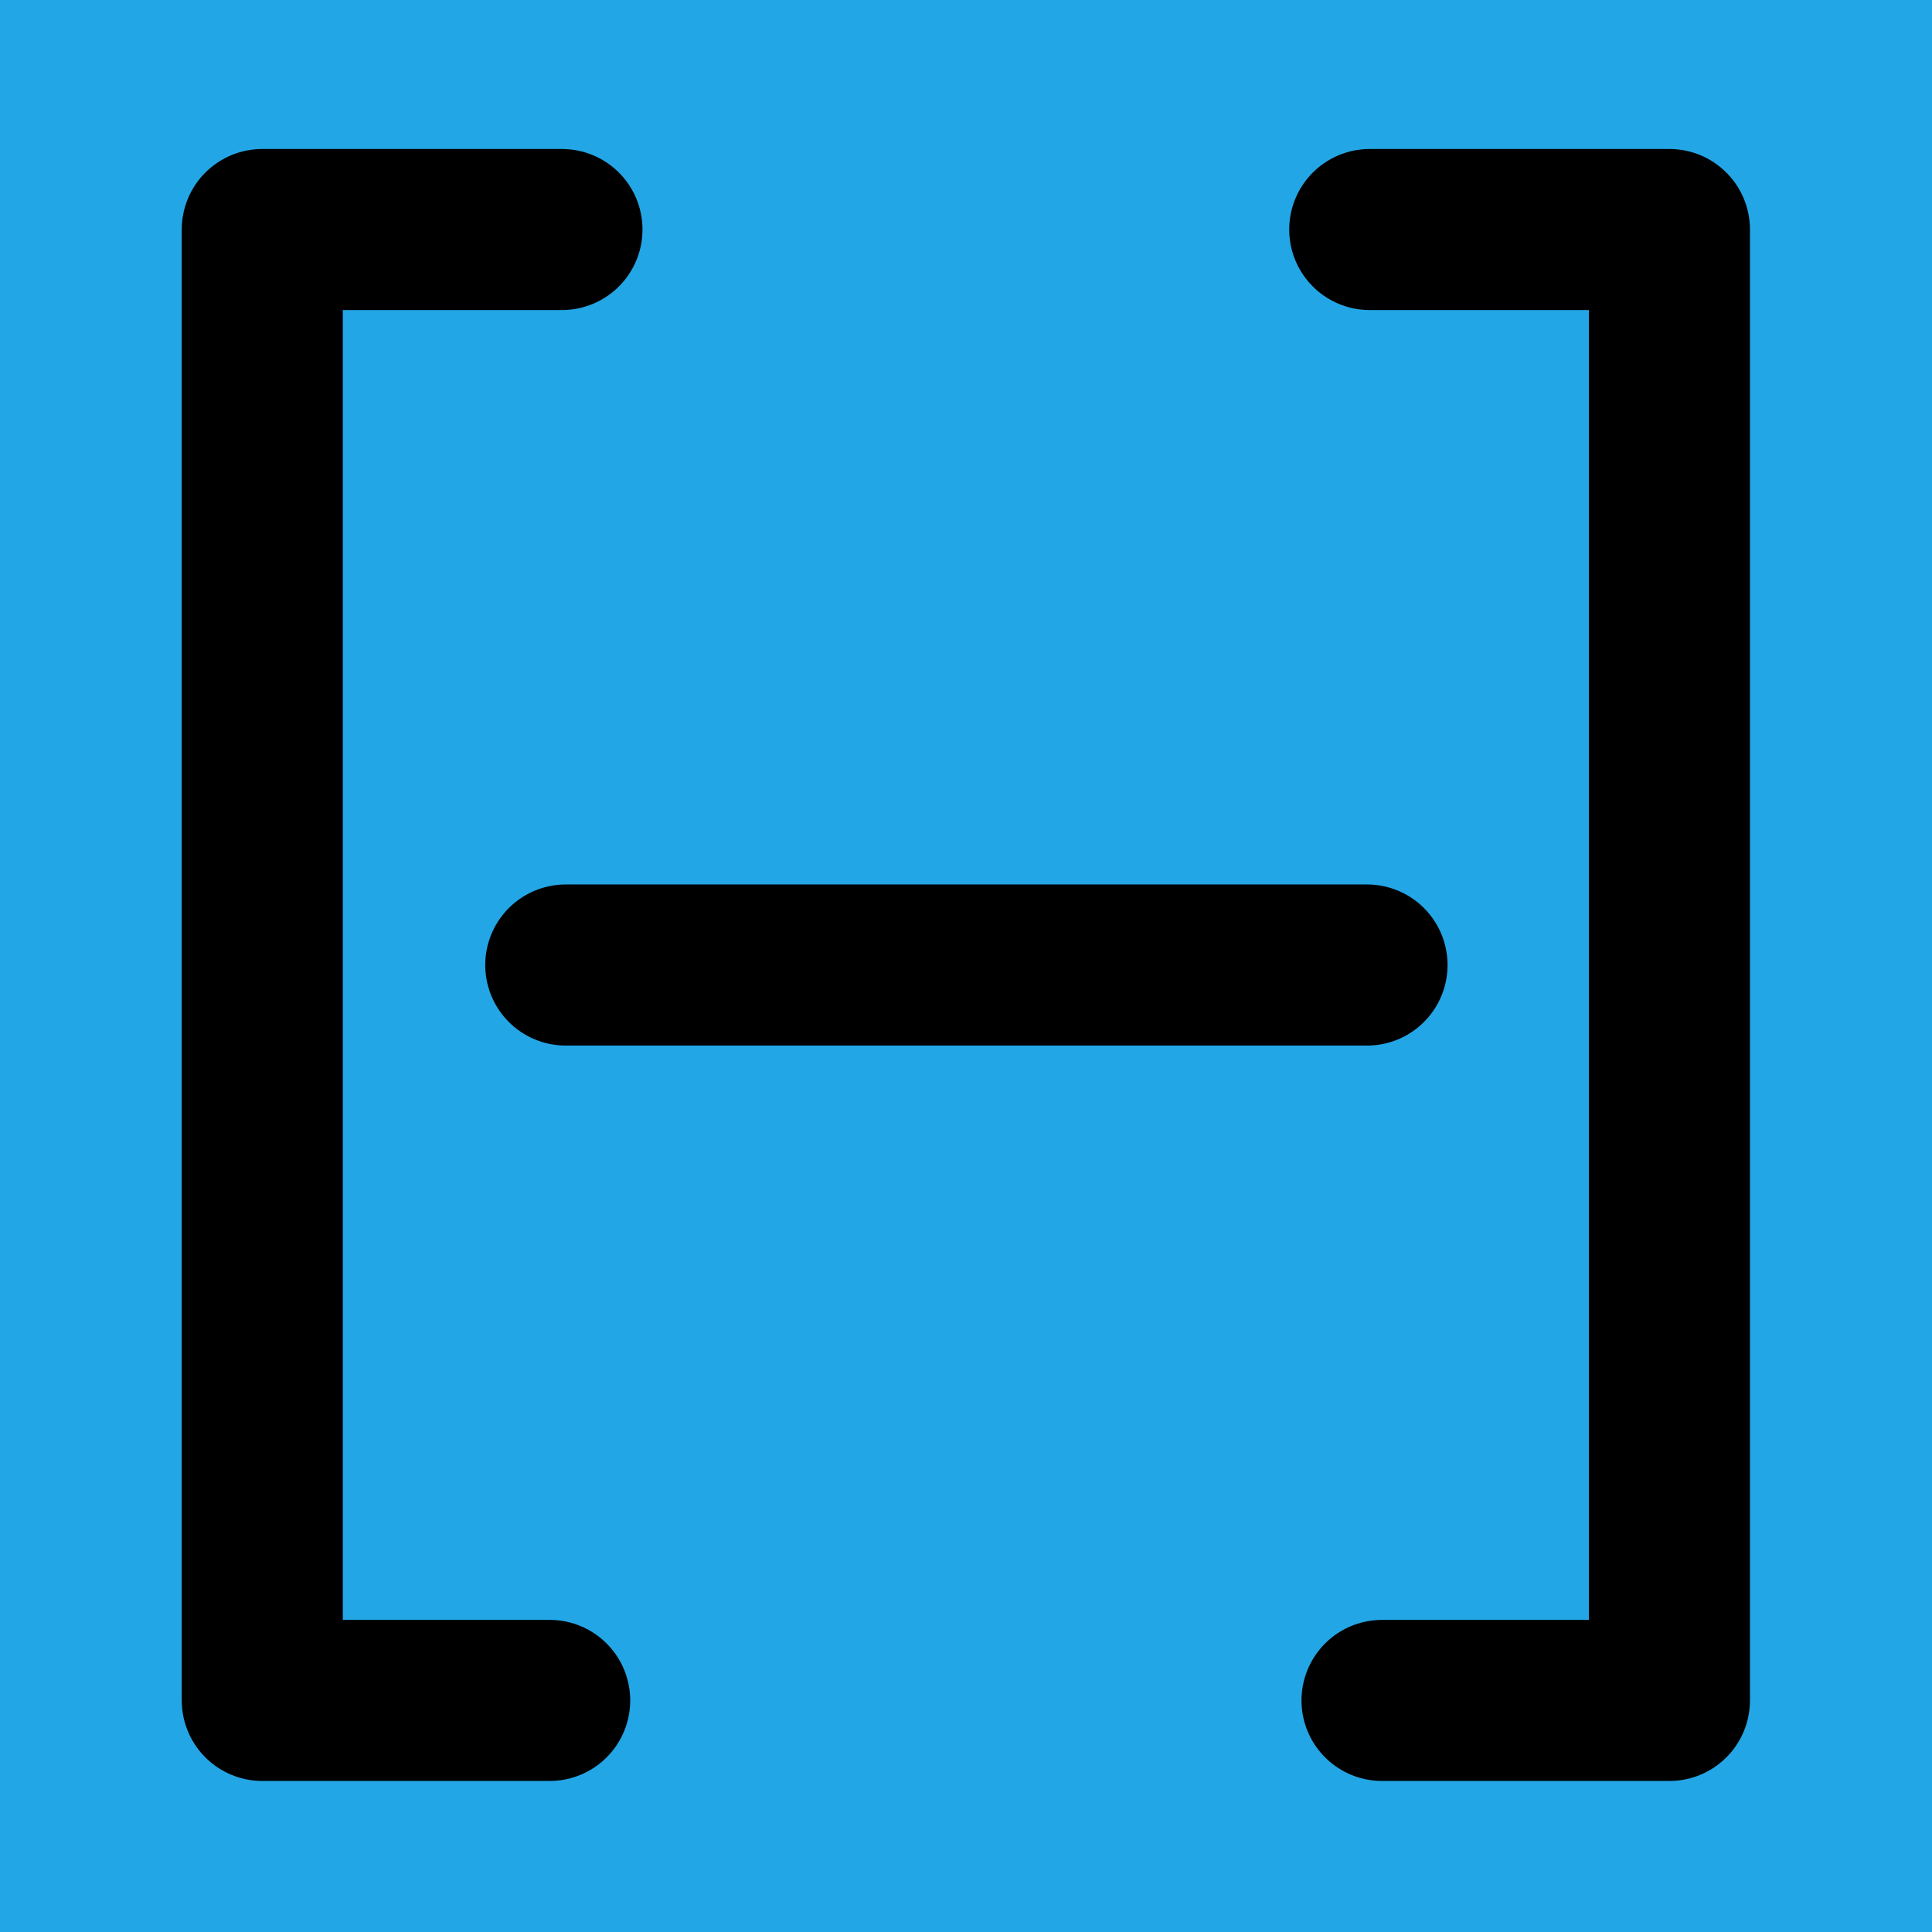
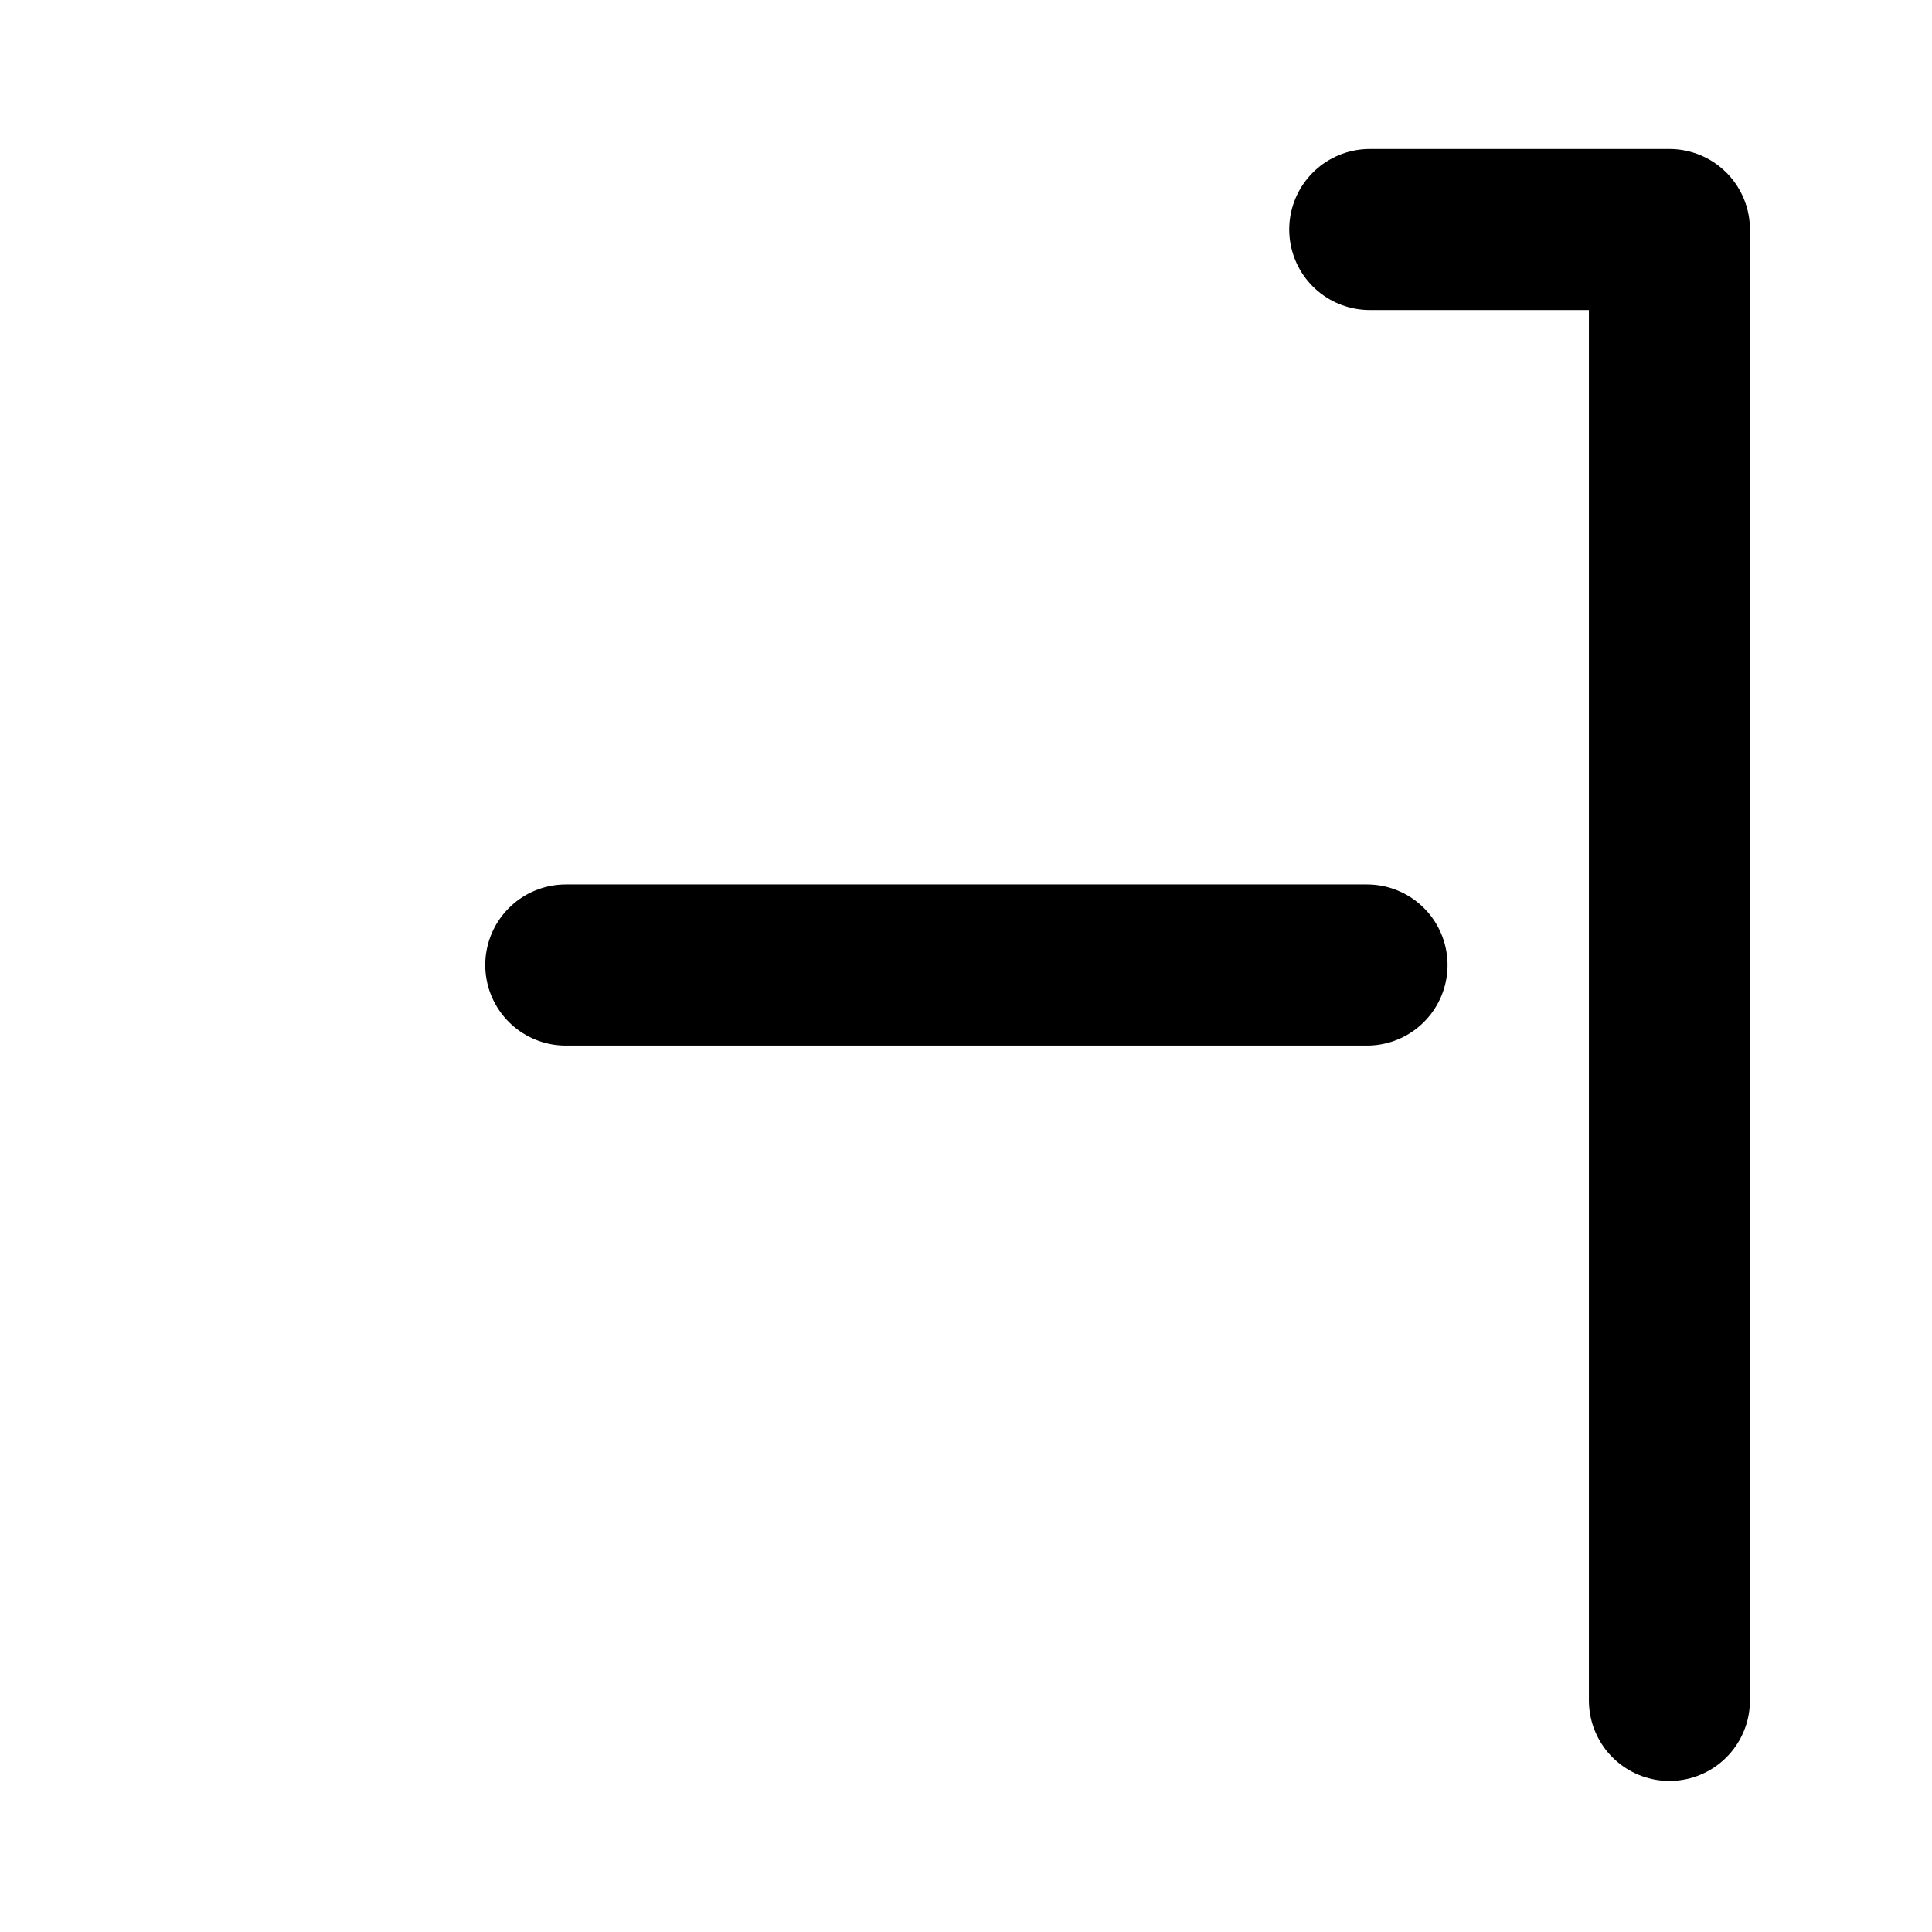
<svg xmlns="http://www.w3.org/2000/svg" width="100%" height="100%" viewBox="0 0 300 300" version="1.1" xml:space="preserve" style="fill-rule:evenodd;clip-rule:evenodd;stroke-linecap:round;stroke-linejoin:round;stroke-miterlimit:1.5;">
  <g transform="matrix(1.005,0,0,1.005,-0.733,-0.652)">
    <g id="Layer1">
-       <rect x="0.228" y="0.499" width="299.57" height="299.553" style="fill:rgb(35,166,229);" />
-     </g>
+       </g>
  </g>
  <g transform="matrix(0.909,0,0,0.909,24.928,15.035)">
-     <path d="M68.574,22.667L17.379,22.667L17.379,273.935L66.477,273.935" style="fill:none;stroke:black;stroke-width:27.51px;" />
-   </g>
+     </g>
  <g transform="matrix(-0.909,0,0,0.909,275.025,15.035)">
-     <path d="M68.574,22.667L17.379,22.667L17.379,273.935L66.477,273.935" style="fill:none;stroke:black;stroke-width:27.51px;" />
+     <path d="M68.574,22.667L17.379,22.667L17.379,273.935" style="fill:none;stroke:black;stroke-width:27.51px;" />
  </g>
  <g transform="matrix(0.821,0,0,0.821,29.511,30.256)">
    <path d="M71.064,145.666L222.602,145.666" style="fill:none;stroke:black;stroke-width:30.47px;" />
  </g>
</svg>